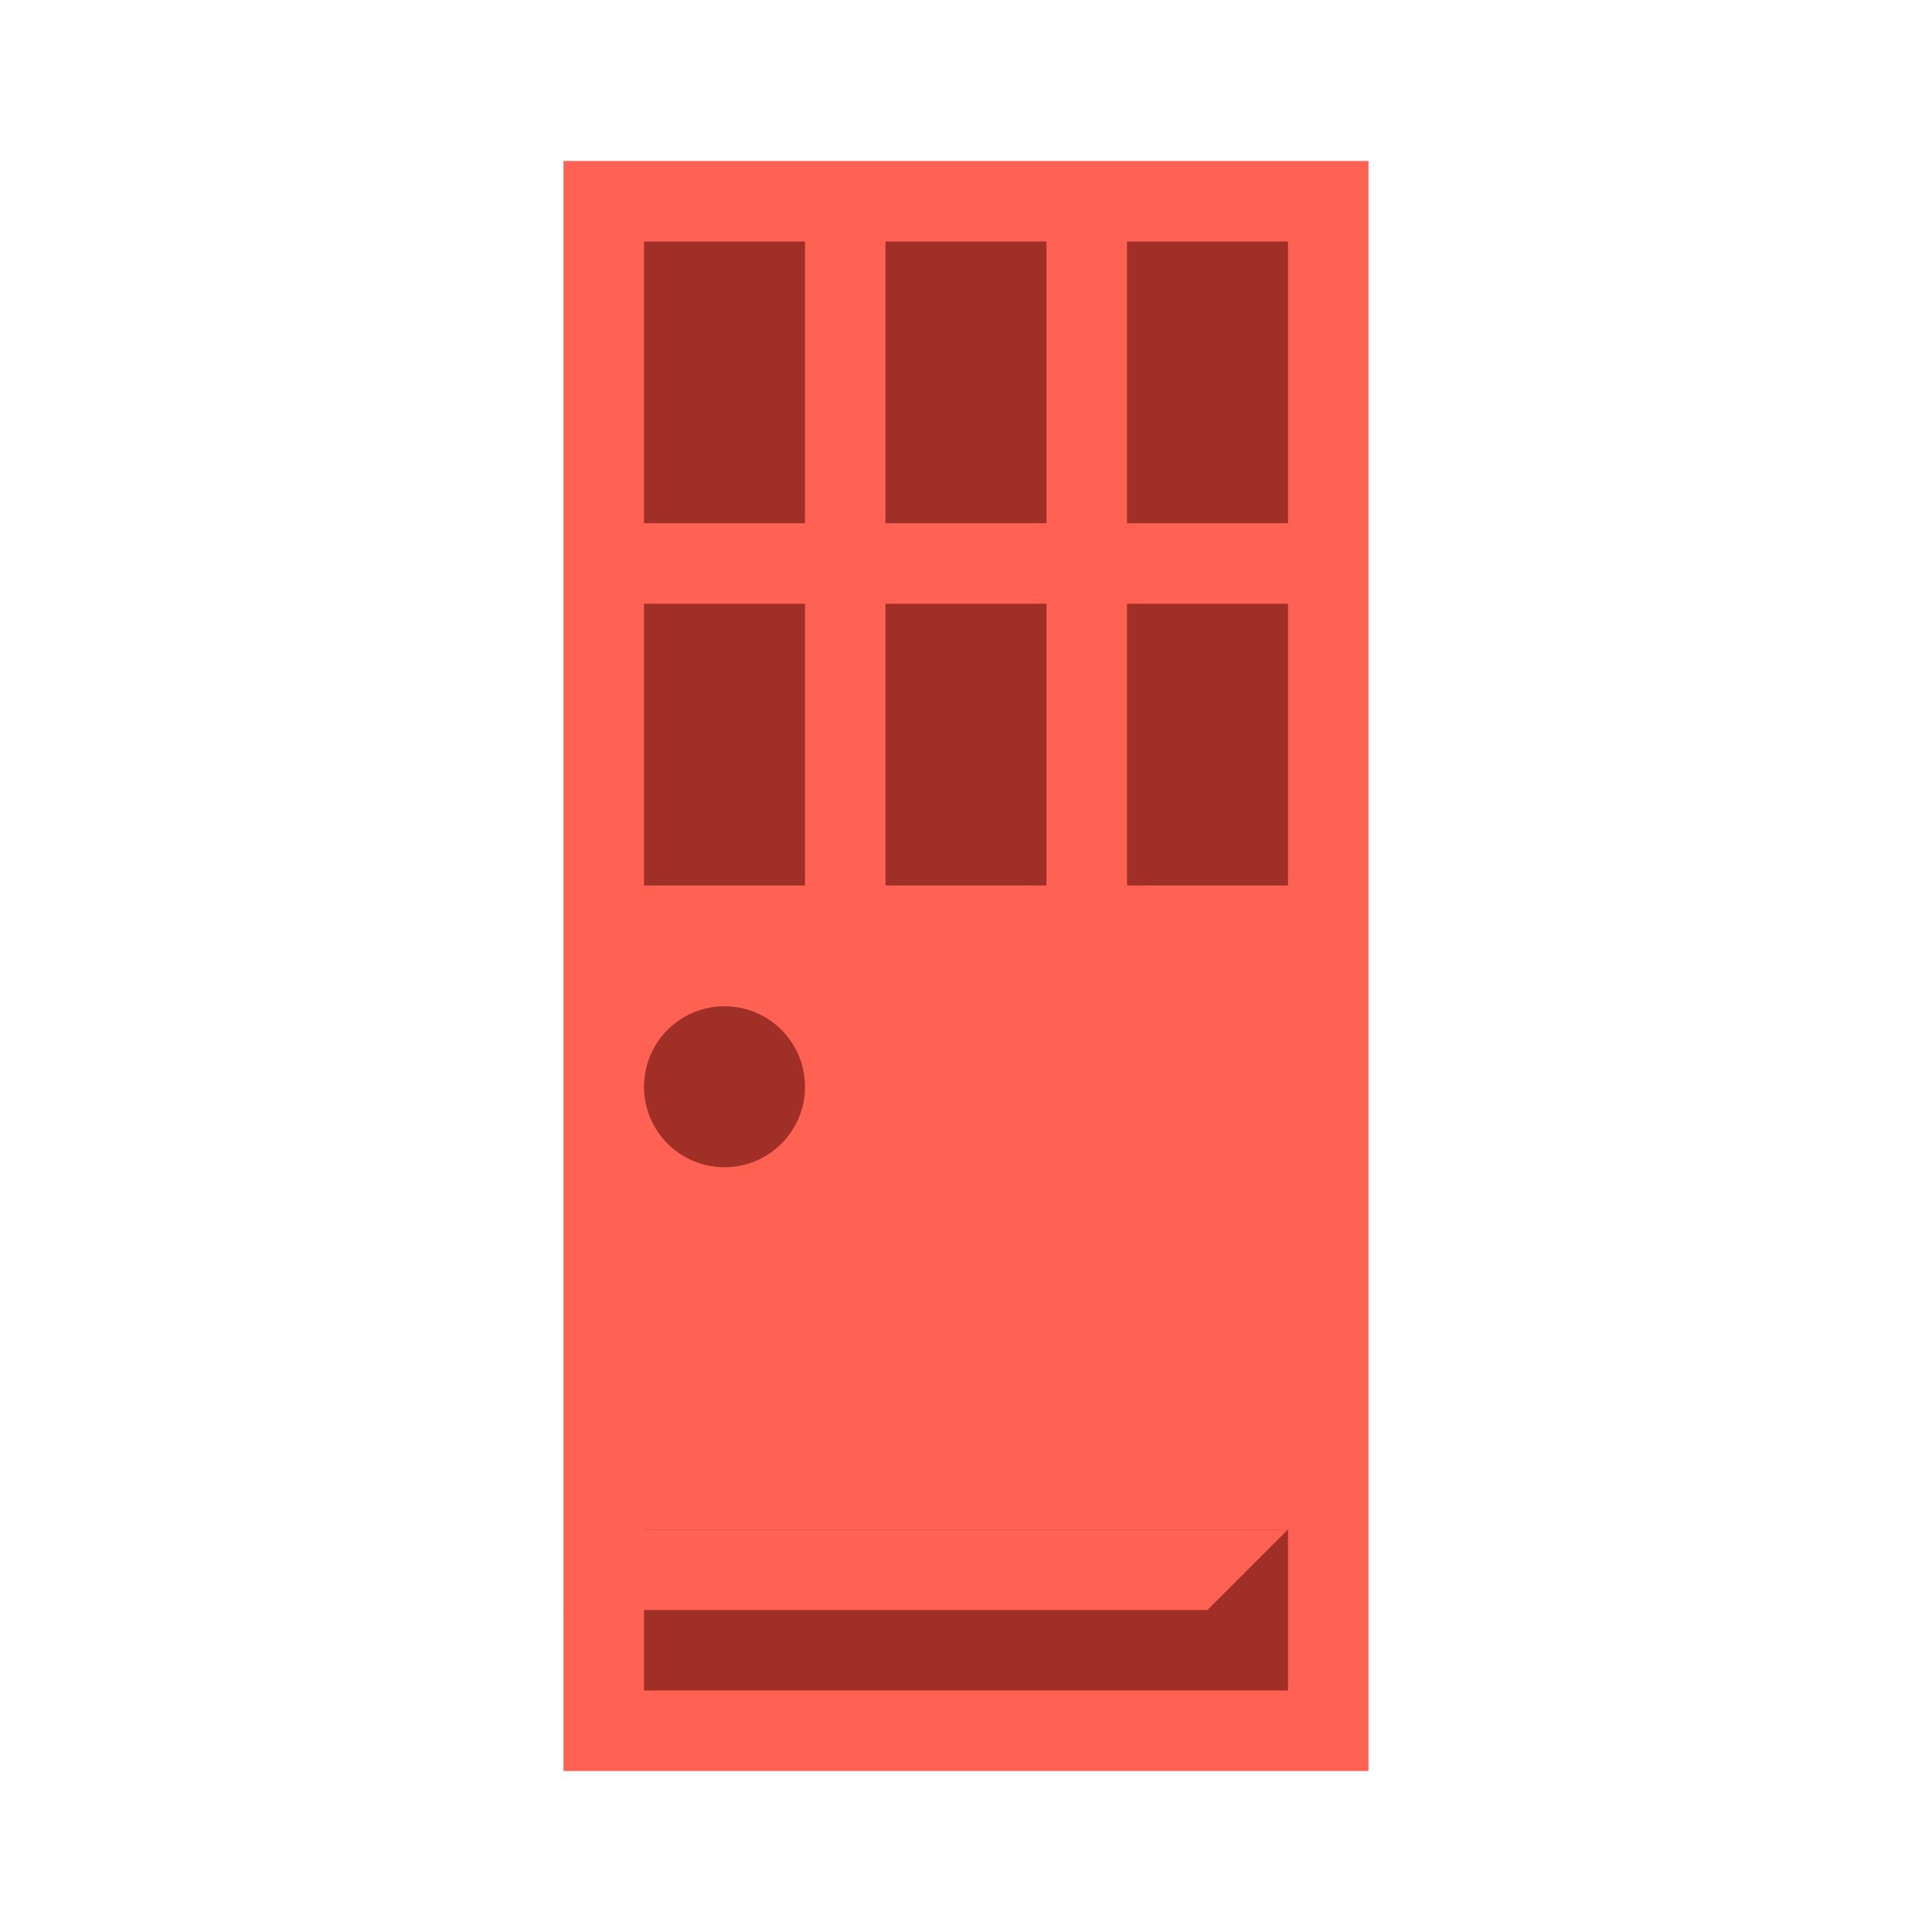
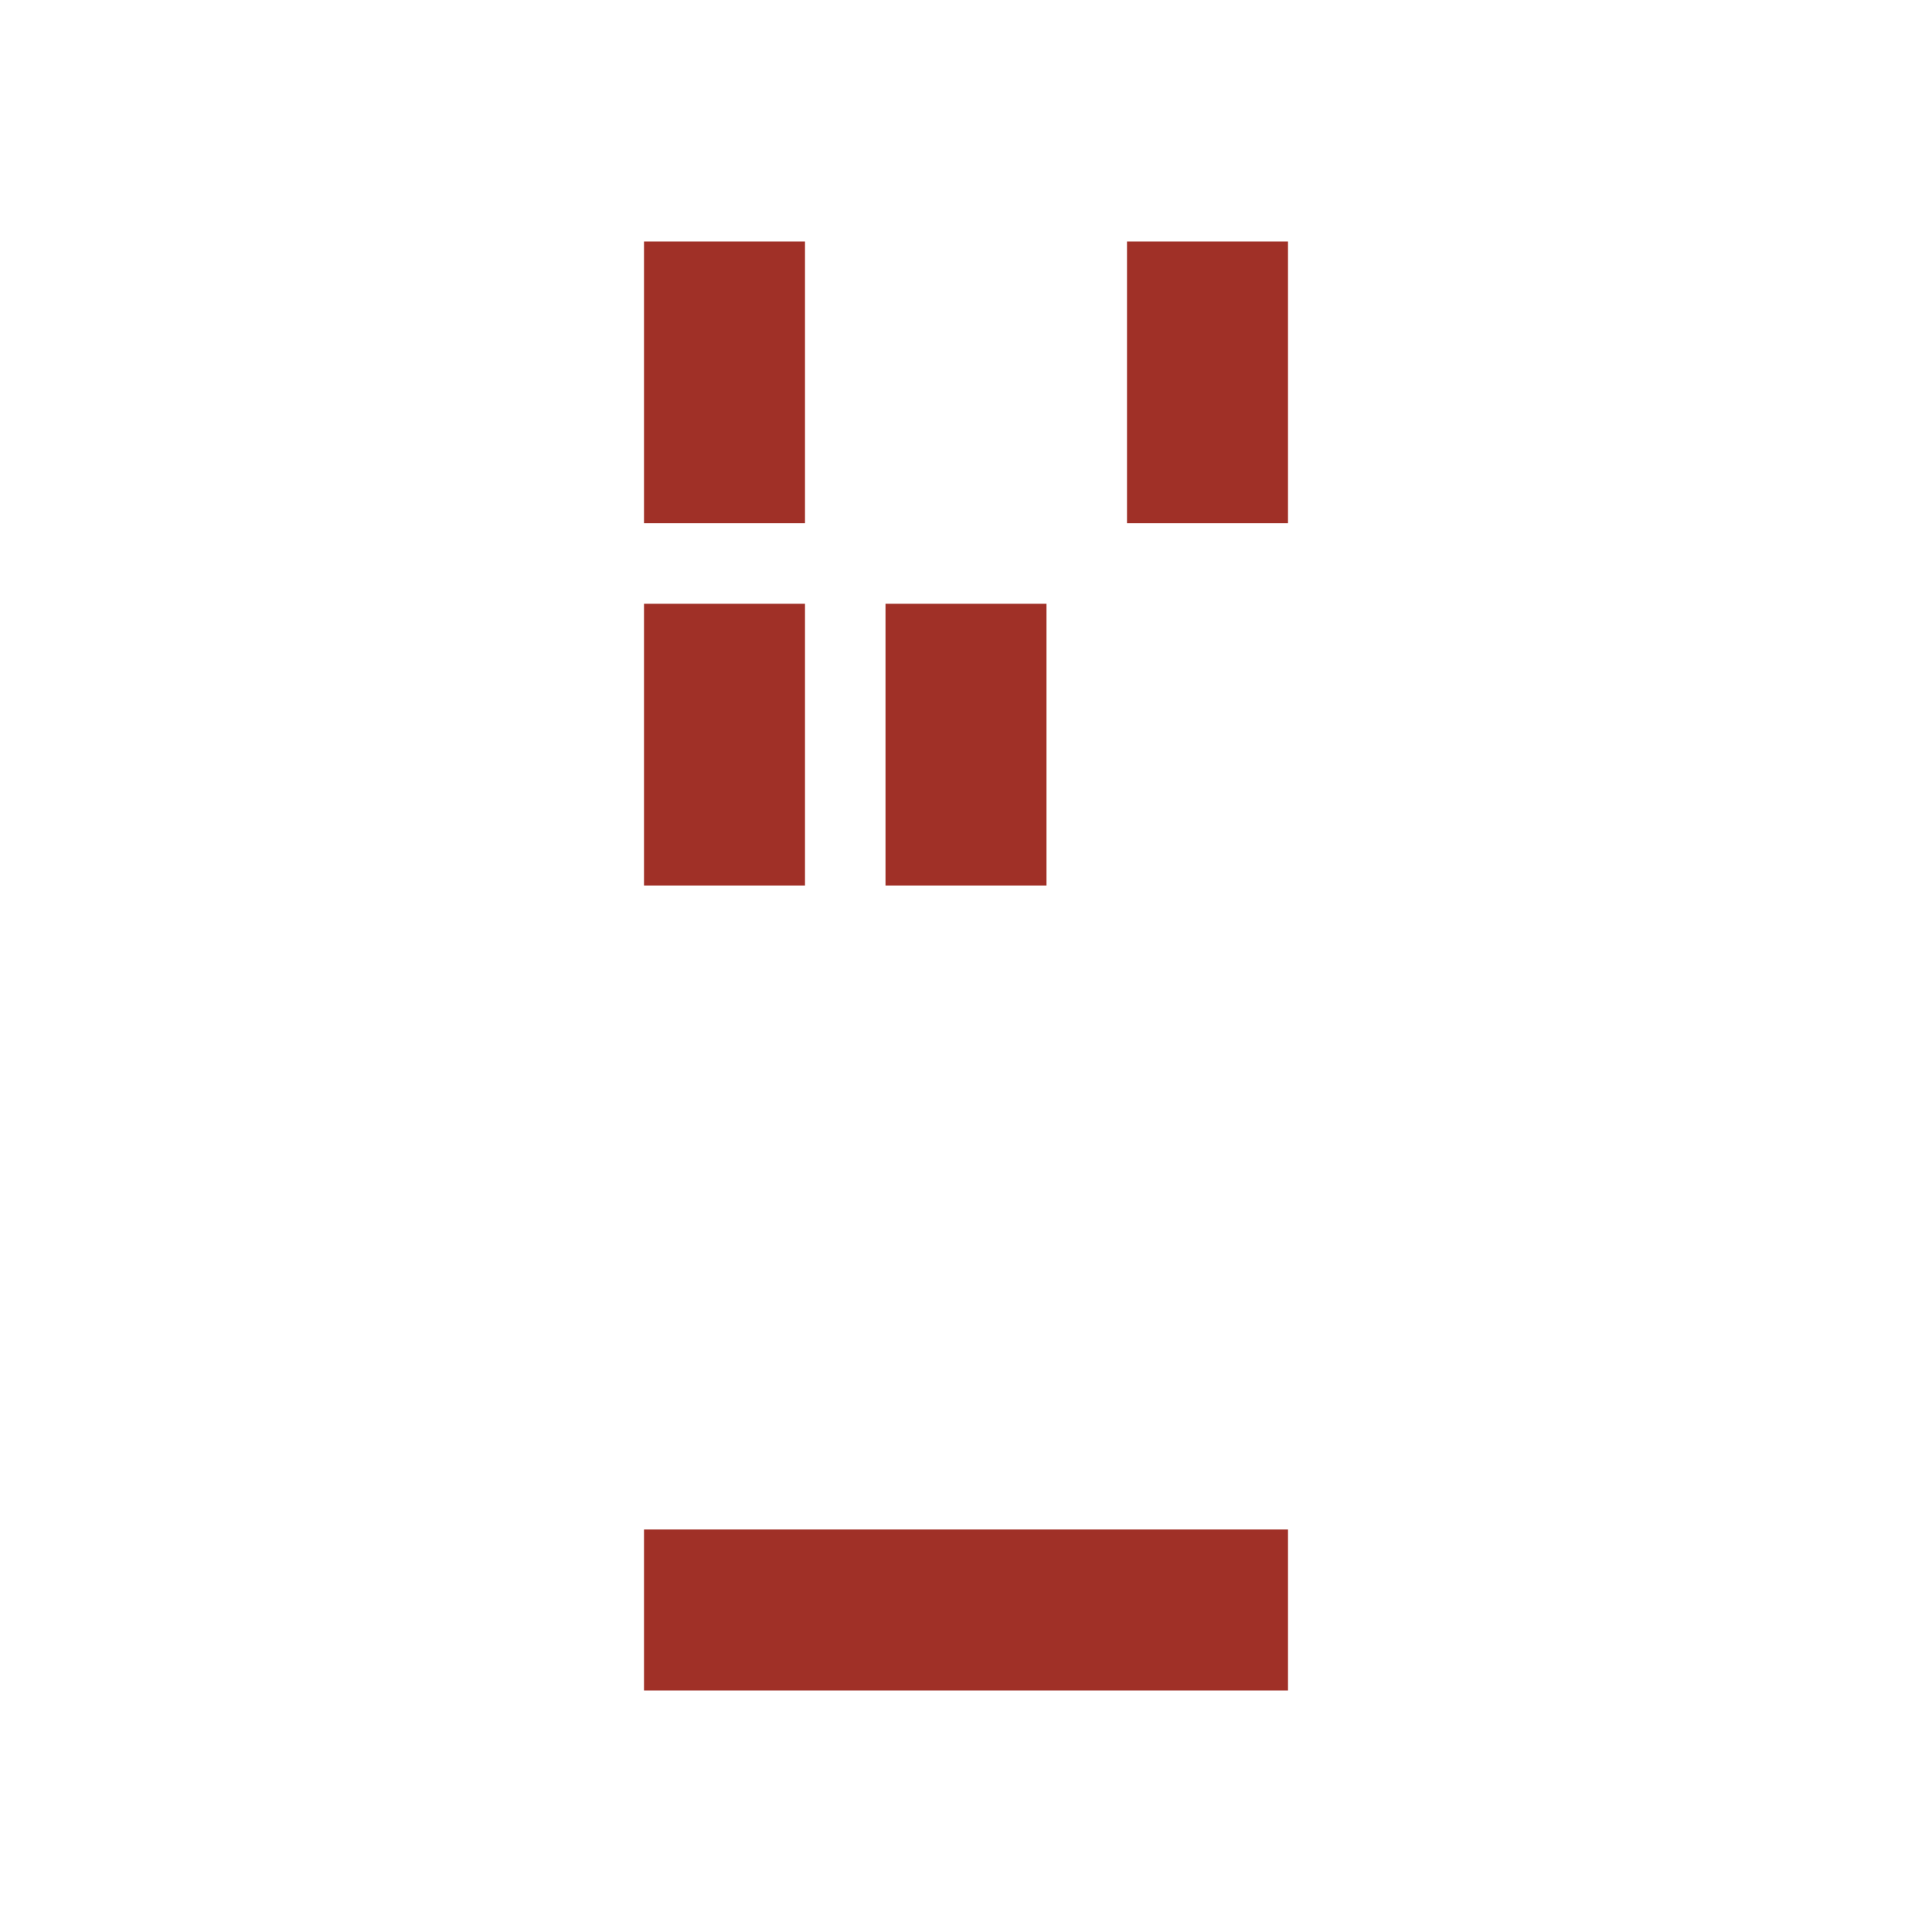
<svg xmlns="http://www.w3.org/2000/svg" width="72" height="72" viewBox="0 0 72 72" fill="none">
-   <rect x="21" y="6" width="30" height="60" fill="#FF6153" />
  <rect x="24" y="9" width="6" height="10.5" fill="#A03027" />
  <rect x="24" y="22.5" width="6" height="10.5" fill="#A03027" />
-   <rect x="33" y="9" width="6" height="10.5" fill="#A03027" />
  <rect x="33" y="22.5" width="6" height="10.5" fill="#A03027" />
  <rect x="42" y="9" width="6" height="10.5" fill="#A03027" />
-   <rect x="42" y="22.5" width="6" height="10.5" fill="#A03027" />
-   <circle cx="27" cy="40.5" r="3" fill="#A03027" />
  <path d="M24 57H48V63H24V57Z" fill="#A03027" />
-   <path d="M24 57H48L45 60H21L24 57Z" fill="#FF6153" />
</svg>